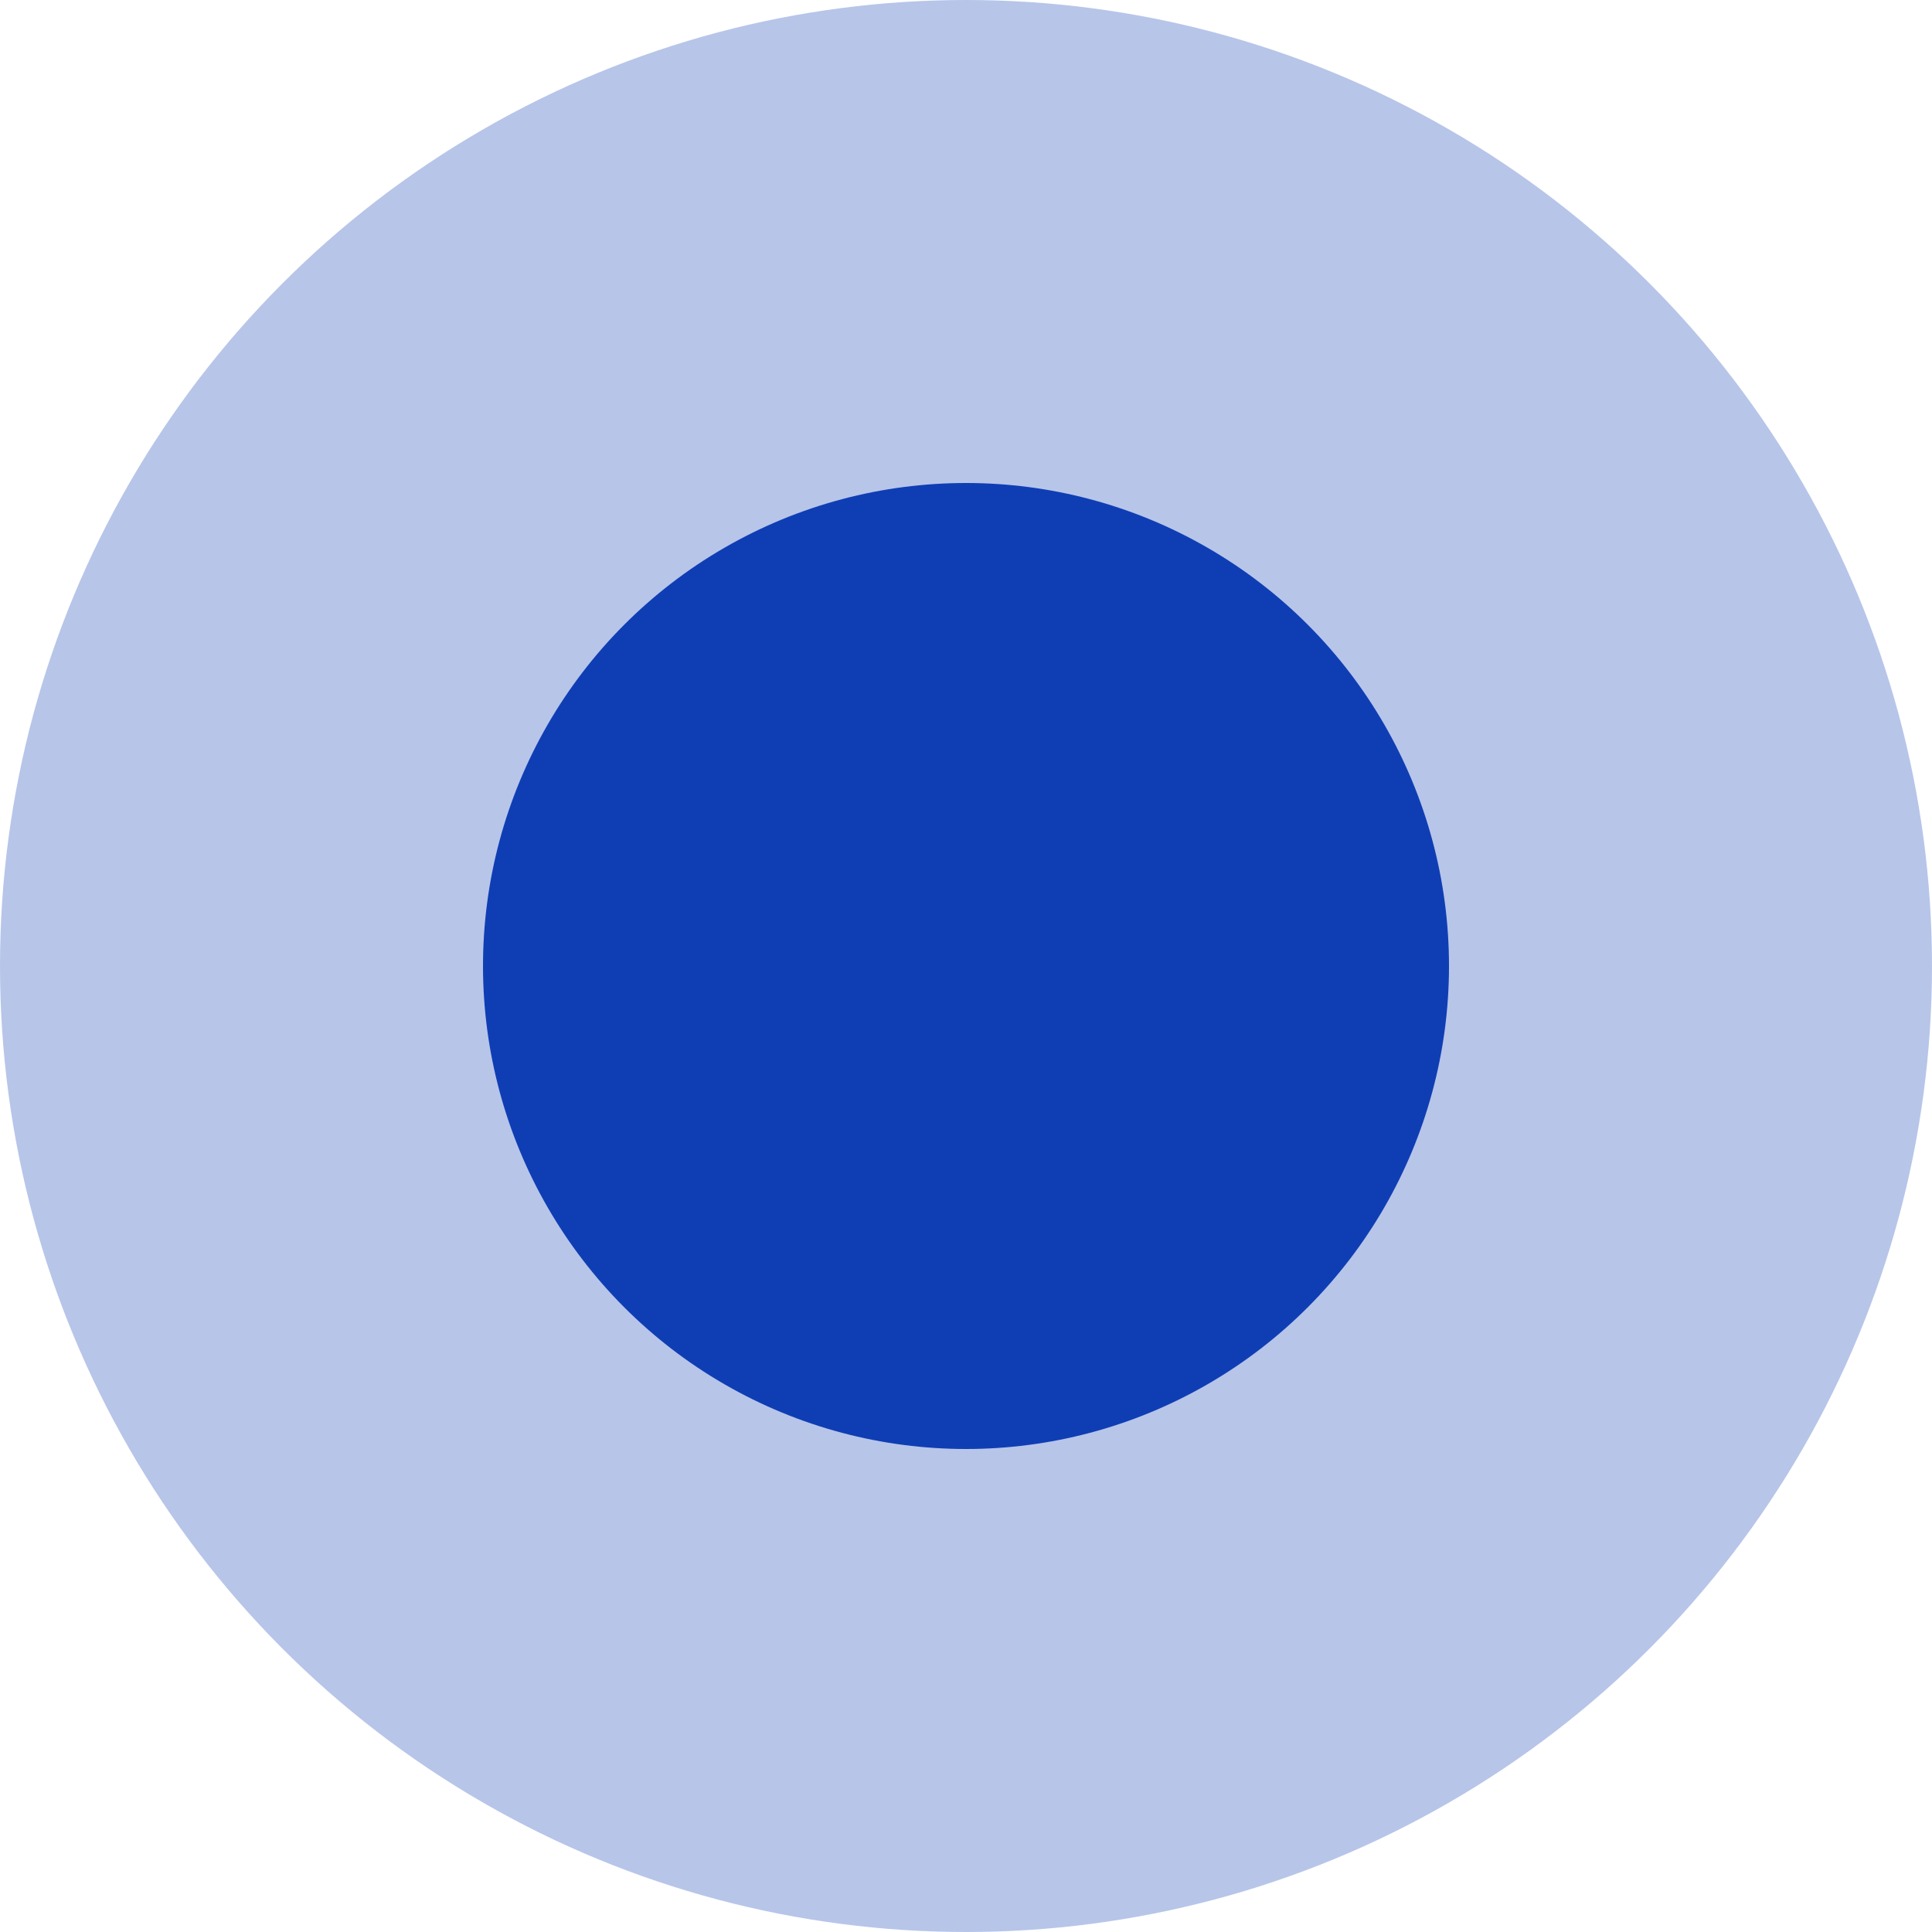
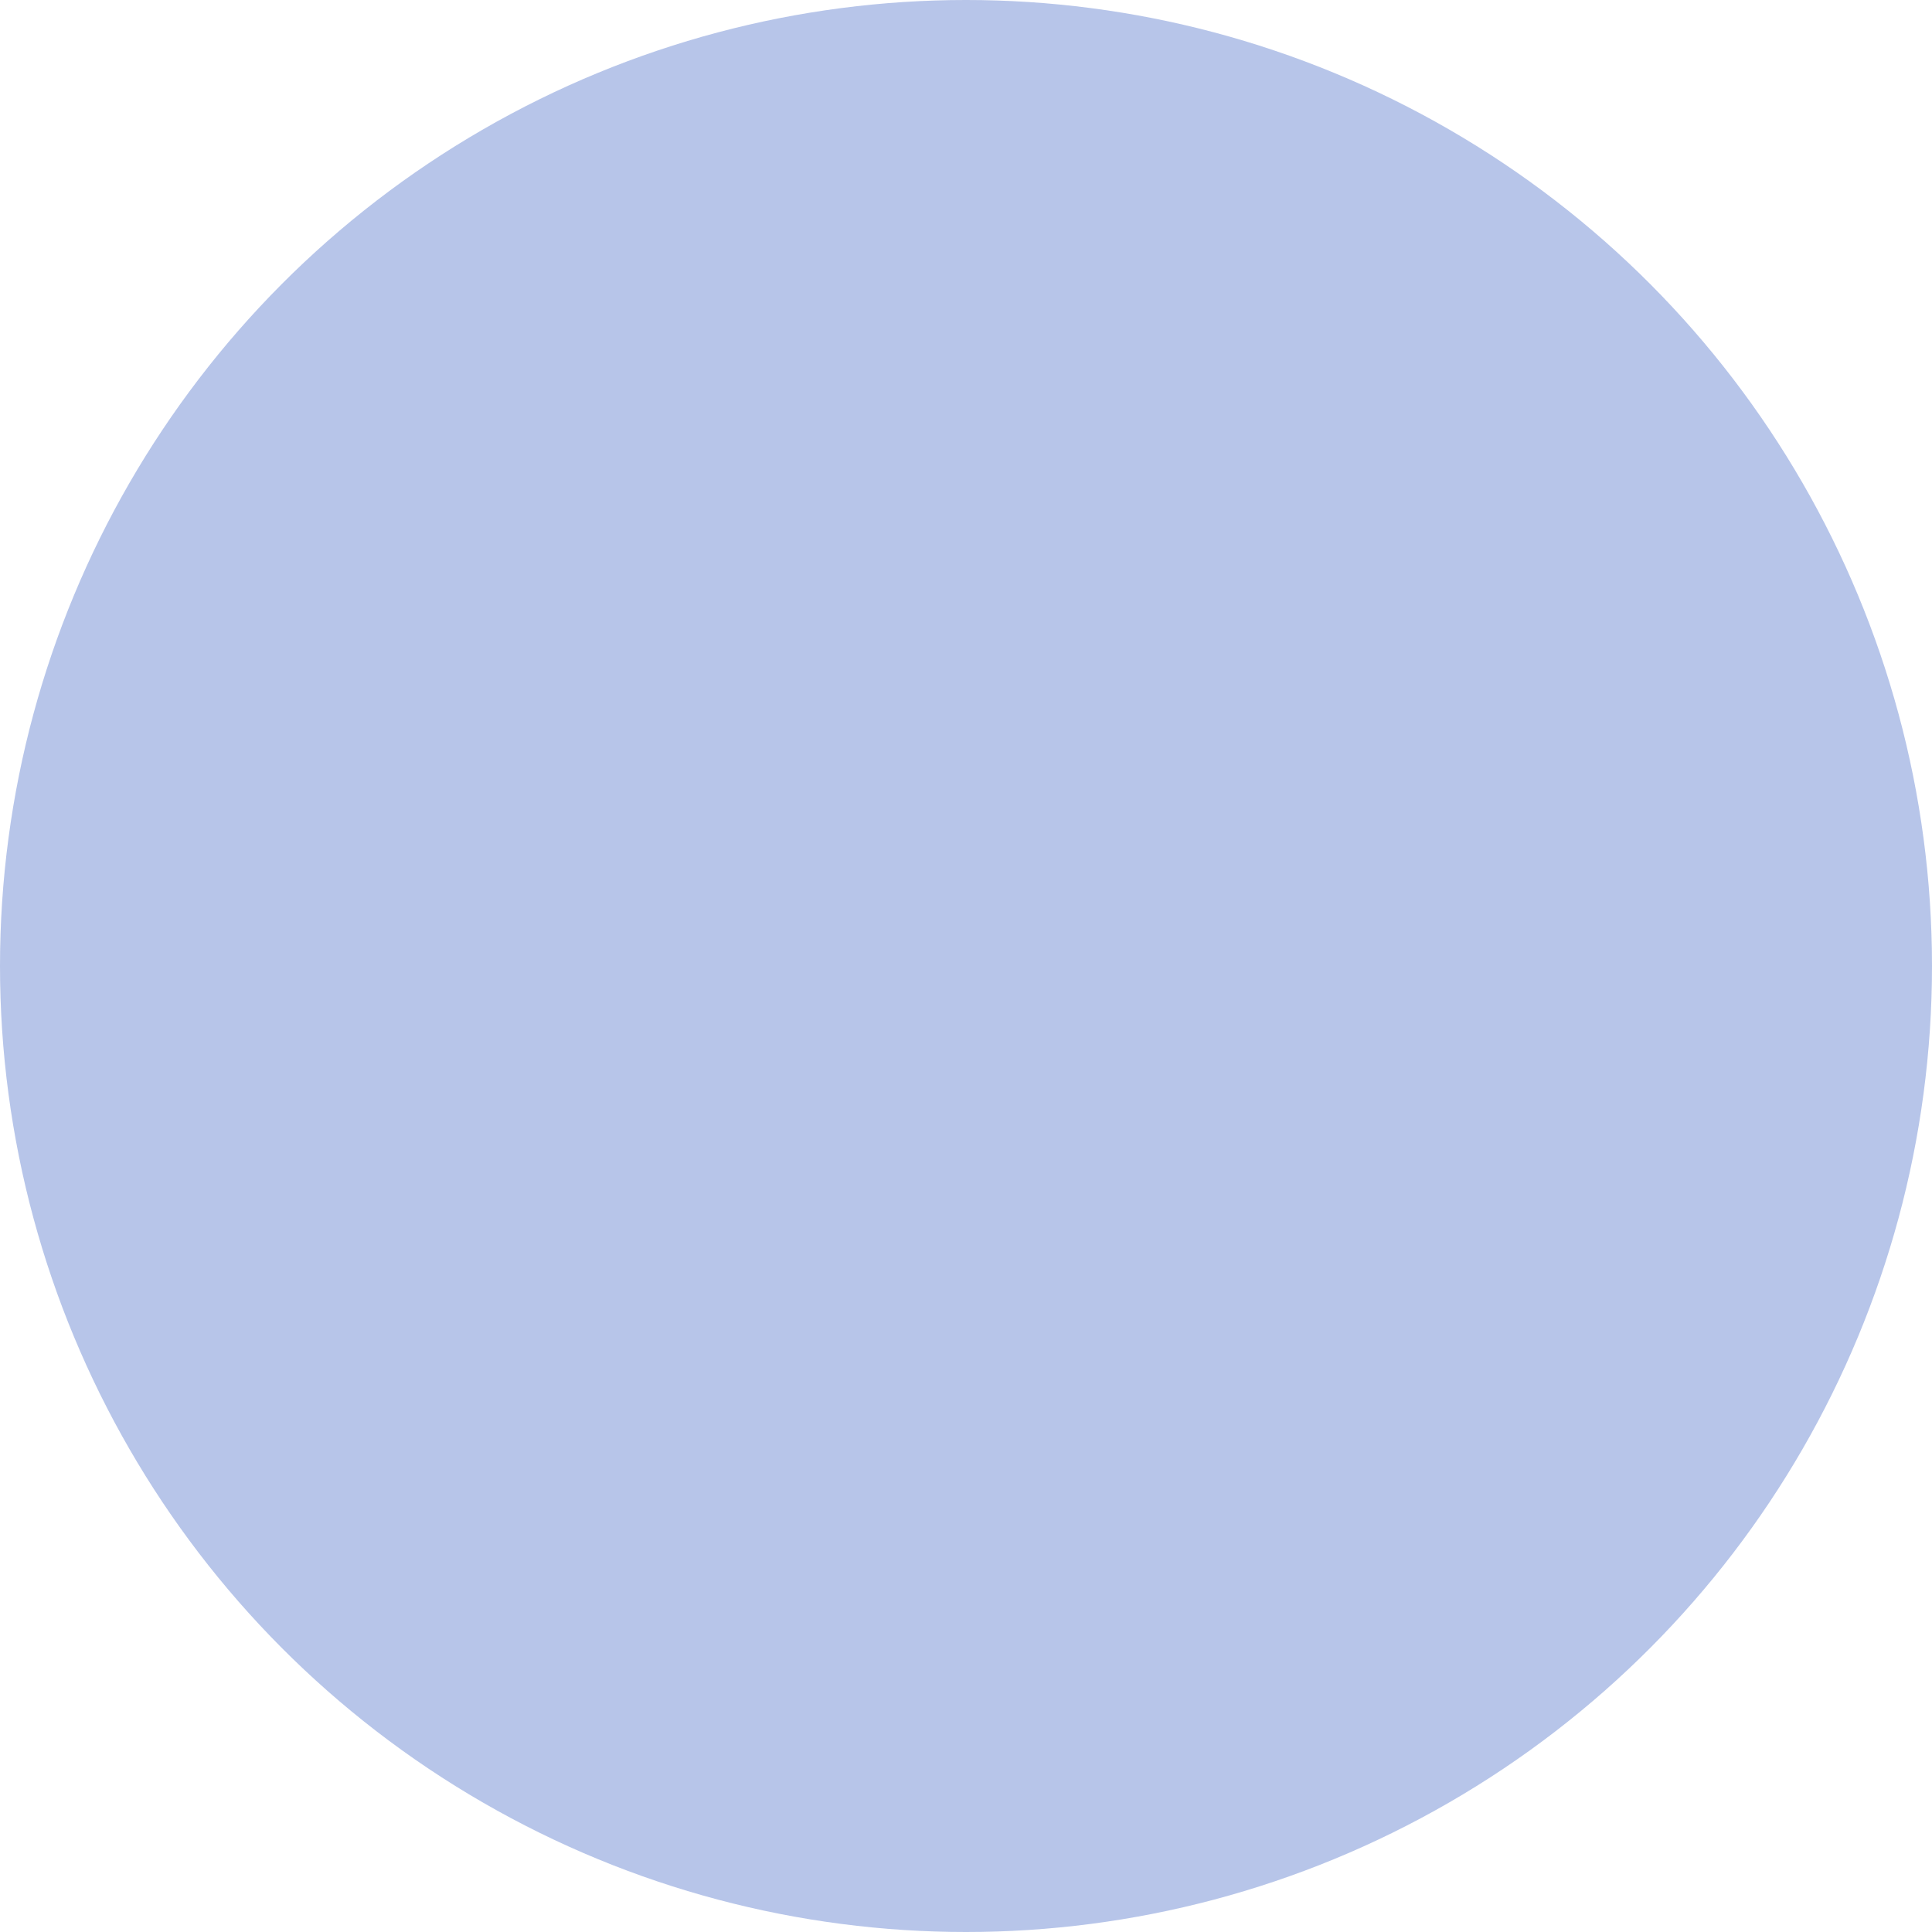
<svg xmlns="http://www.w3.org/2000/svg" width="15" height="15" viewBox="0 0 15 15" fill="none">
  <circle cx="7.5" cy="7.5" r="7.5" fill="#0F3EB4" fill-opacity="0.3" />
-   <circle cx="7.5" cy="7.5" r="3.75" fill="#0F3EB4" />
</svg>